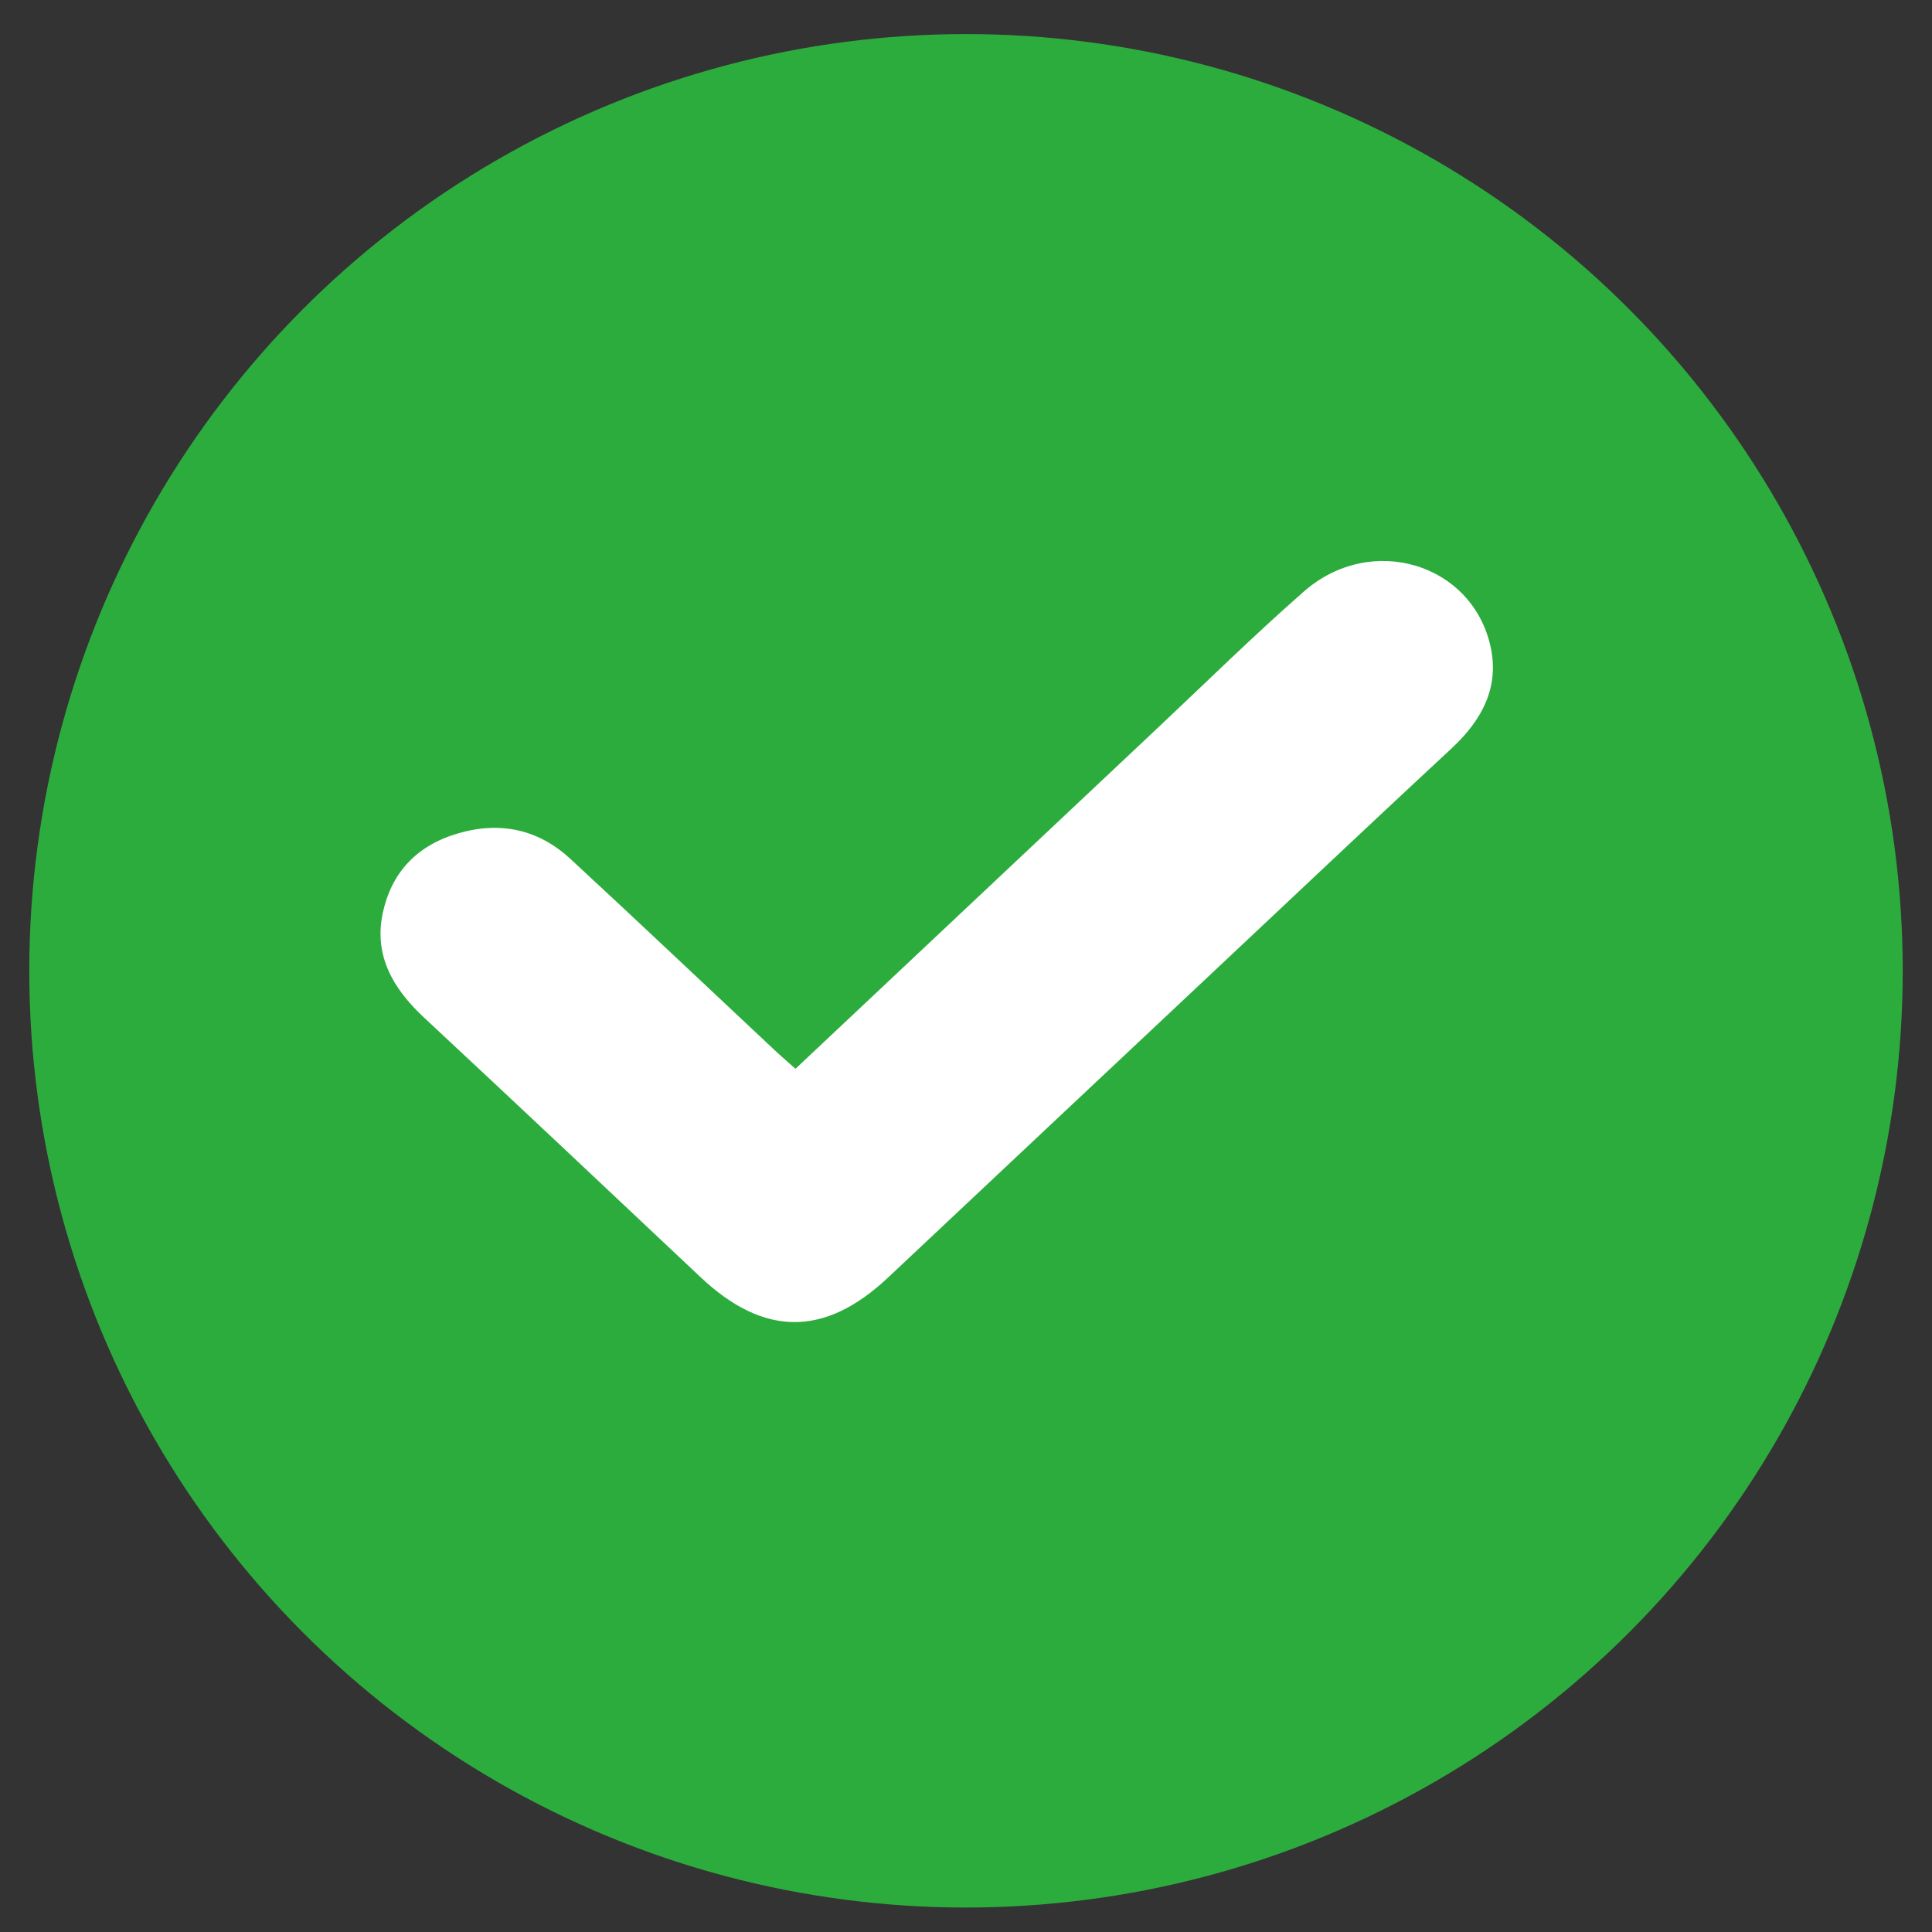
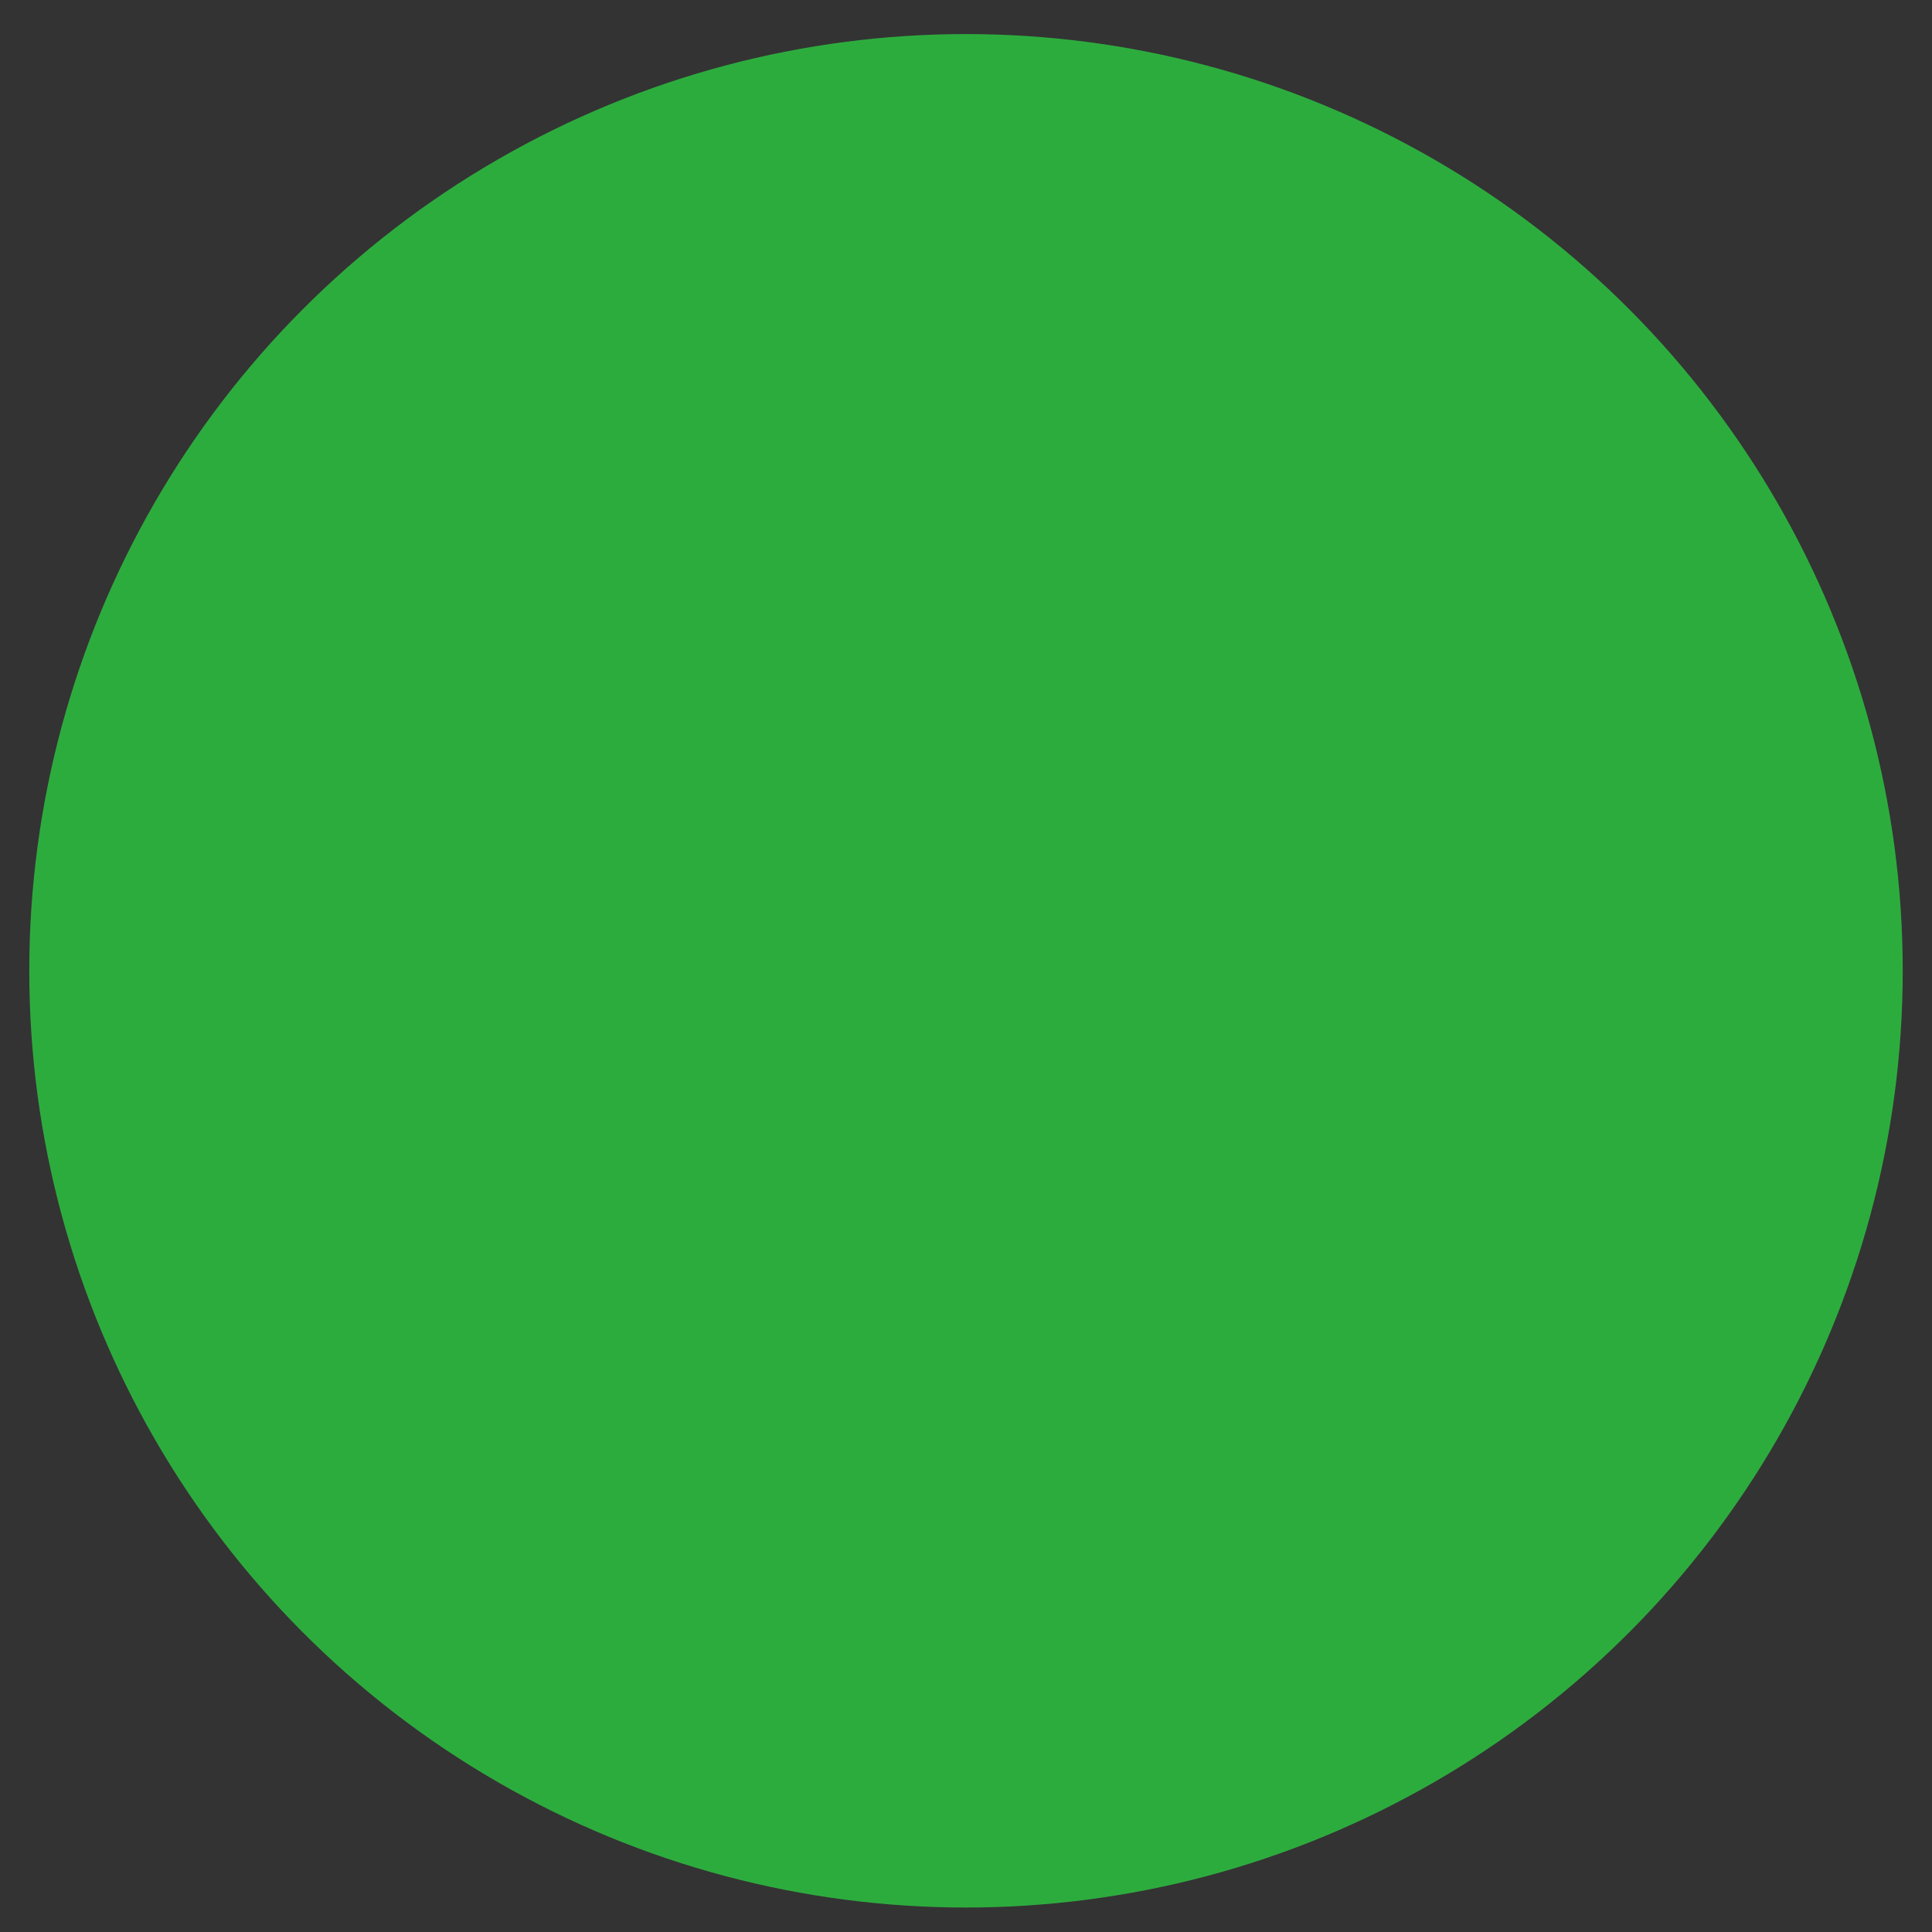
<svg xmlns="http://www.w3.org/2000/svg" width="33" height="33" viewBox="0 0 33 33" fill="none">
  <rect x="0" y="0" width="33" height="33" fill="#333333" stroke="none" />
  <circle cx="16.5" cy="16.582" r="16" fill="#2DAC3E" />
-   <path d="M13.587 18.256C15.664 16.301 17.703 14.381 19.743 12.463C20.583 11.673 21.404 10.864 22.273 10.102C23.42 9.097 25.153 9.621 25.462 11.055C25.609 11.738 25.318 12.294 24.802 12.775C23.407 14.071 22.025 15.378 20.638 16.681C18.815 18.395 16.99 20.107 15.168 21.822C14.086 22.839 13.047 22.835 11.964 21.813C10.394 20.334 8.824 18.854 7.246 17.384C6.709 16.884 6.384 16.32 6.538 15.595C6.683 14.917 7.106 14.445 7.82 14.236C8.547 14.021 9.2 14.17 9.74 14.668C10.907 15.747 12.059 16.839 13.218 17.925C13.325 18.026 13.438 18.123 13.587 18.255V18.256Z" fill="white" />
</svg>